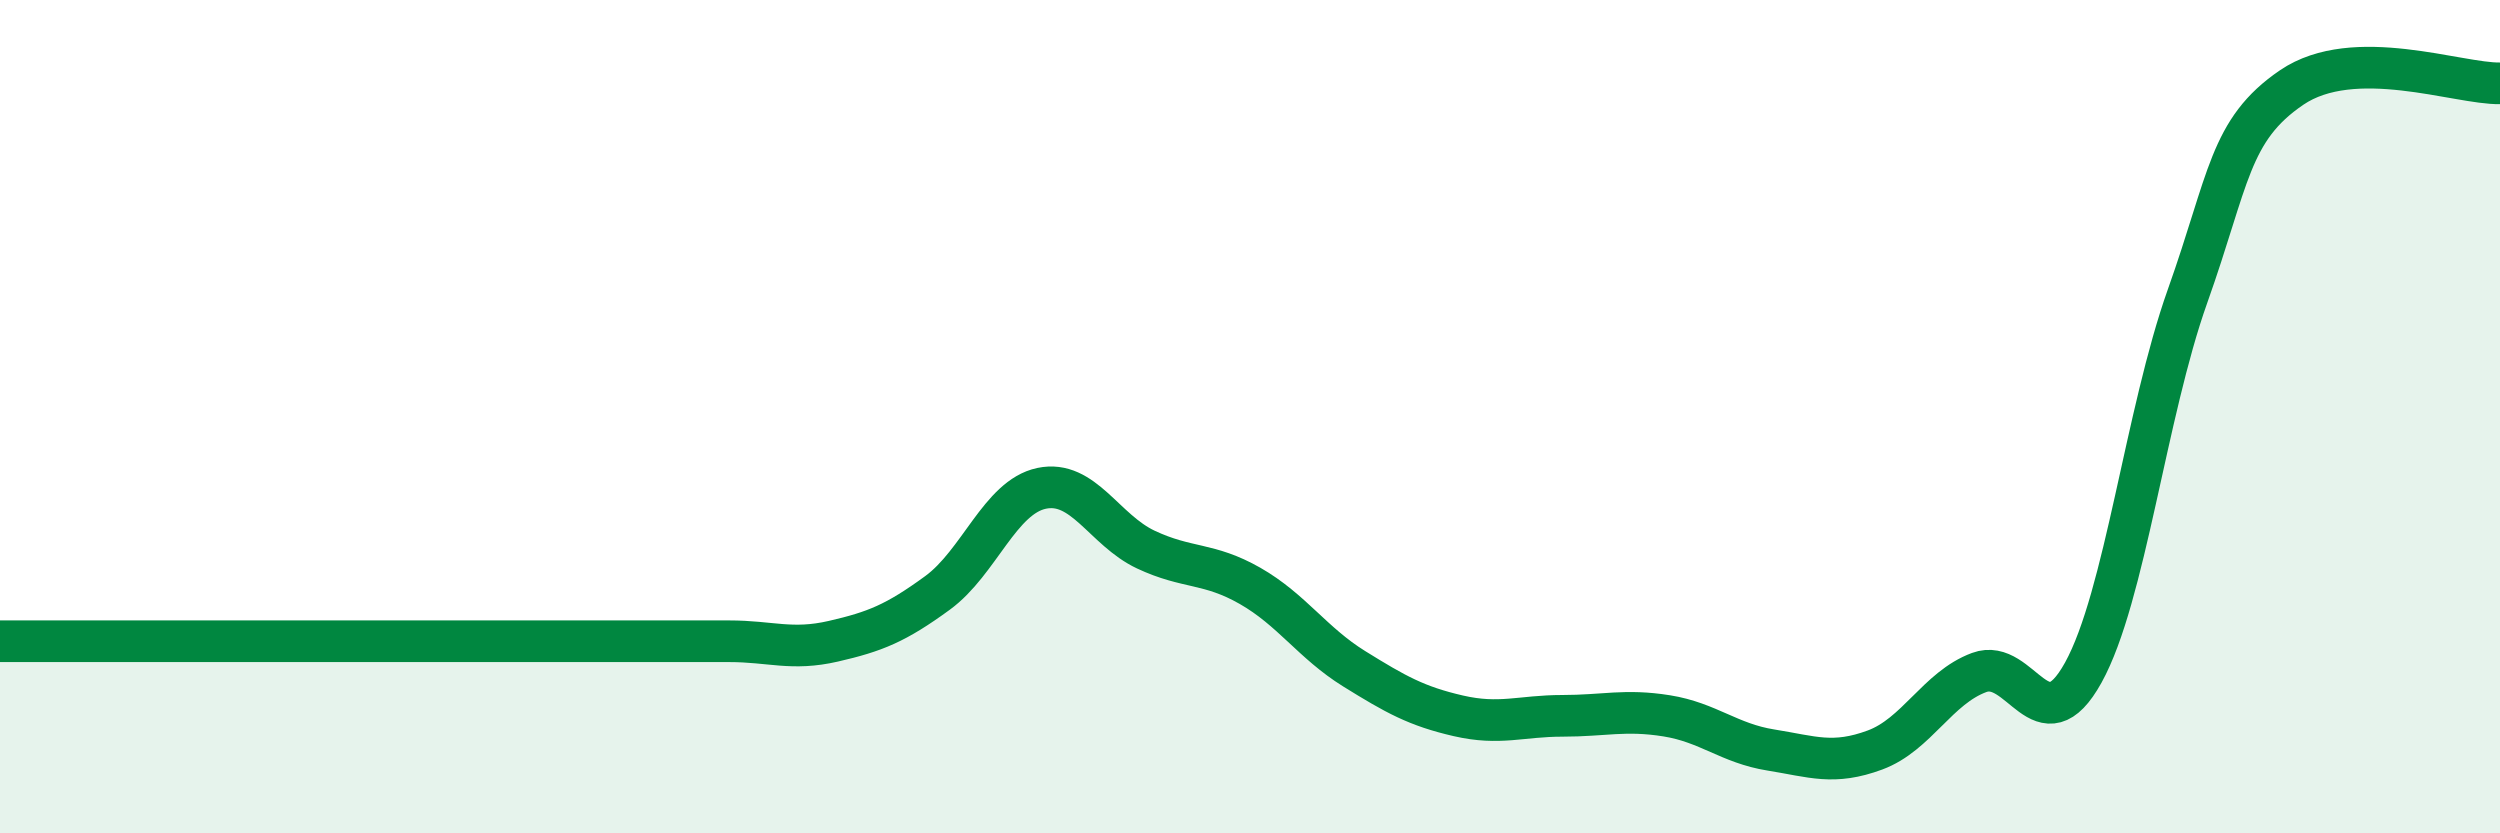
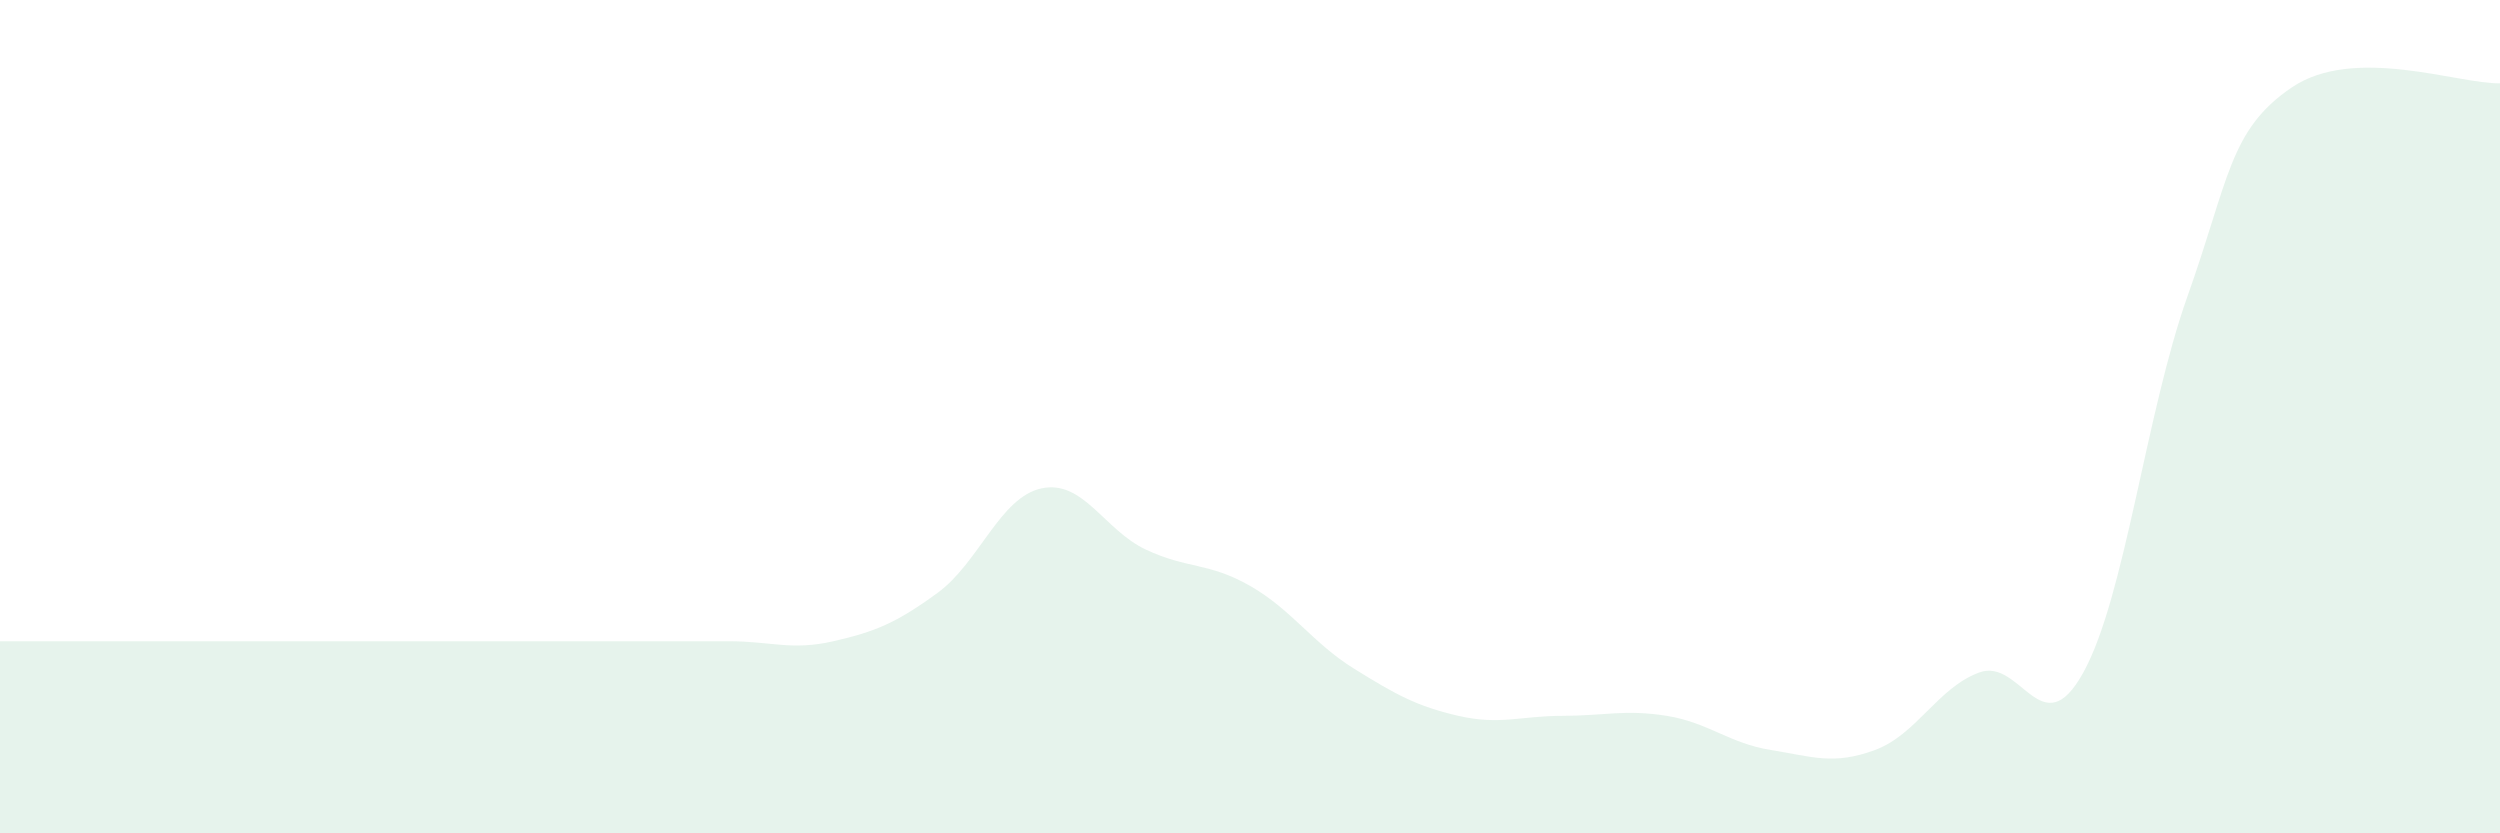
<svg xmlns="http://www.w3.org/2000/svg" width="60" height="20" viewBox="0 0 60 20">
  <path d="M 0,15.39 C 0.5,15.39 1.5,15.39 2.5,15.39 C 3.5,15.39 4,15.39 5,15.39 C 6,15.39 6.5,15.39 7.5,15.39 C 8.5,15.39 9,15.39 10,15.39 C 11,15.39 11.5,15.39 12.5,15.39 C 13.5,15.39 14,15.39 15,15.39 C 16,15.39 16.5,15.39 17.5,15.39 C 18.5,15.39 19,15.62 20,15.39 C 21,15.16 21.5,14.96 22.5,14.23 C 23.5,13.5 24,11.93 25,11.72 C 26,11.51 26.5,12.72 27.5,13.19 C 28.5,13.66 29,13.49 30,14.06 C 31,14.63 31.5,15.43 32.5,16.05 C 33.5,16.67 34,16.95 35,17.18 C 36,17.41 36.5,17.18 37.5,17.18 C 38.5,17.18 39,17.02 40,17.18 C 41,17.34 41.5,17.84 42.5,18 C 43.5,18.16 44,18.37 45,18 C 46,17.63 46.5,16.51 47.5,16.14 C 48.5,15.77 49,17.95 50,16.14 C 51,14.33 51.5,9.92 52.5,7.11 C 53.5,4.3 53.5,3.12 55,2.1 C 56.5,1.08 59,2.02 60,2L60 20L0 20Z" fill="#008740" opacity="0.1" stroke-linecap="round" stroke-linejoin="round" />
-   <path d="M 0,15.39 C 0.5,15.39 1.5,15.39 2.5,15.39 C 3.5,15.39 4,15.39 5,15.39 C 6,15.39 6.5,15.39 7.5,15.39 C 8.5,15.39 9,15.39 10,15.39 C 11,15.39 11.5,15.39 12.5,15.39 C 13.5,15.39 14,15.39 15,15.39 C 16,15.39 16.5,15.39 17.5,15.39 C 18.5,15.39 19,15.62 20,15.39 C 21,15.16 21.5,14.96 22.5,14.23 C 23.5,13.5 24,11.93 25,11.72 C 26,11.51 26.5,12.72 27.5,13.19 C 28.5,13.66 29,13.49 30,14.06 C 31,14.63 31.5,15.43 32.5,16.05 C 33.5,16.67 34,16.95 35,17.18 C 36,17.41 36.5,17.18 37.5,17.18 C 38.5,17.18 39,17.02 40,17.18 C 41,17.34 41.5,17.84 42.5,18 C 43.5,18.16 44,18.37 45,18 C 46,17.63 46.5,16.51 47.5,16.14 C 48.5,15.77 49,17.95 50,16.14 C 51,14.33 51.5,9.92 52.5,7.11 C 53.5,4.3 53.5,3.12 55,2.1 C 56.5,1.08 59,2.02 60,2" stroke="#008740" stroke-width="1" fill="none" stroke-linecap="round" stroke-linejoin="round" />
</svg>